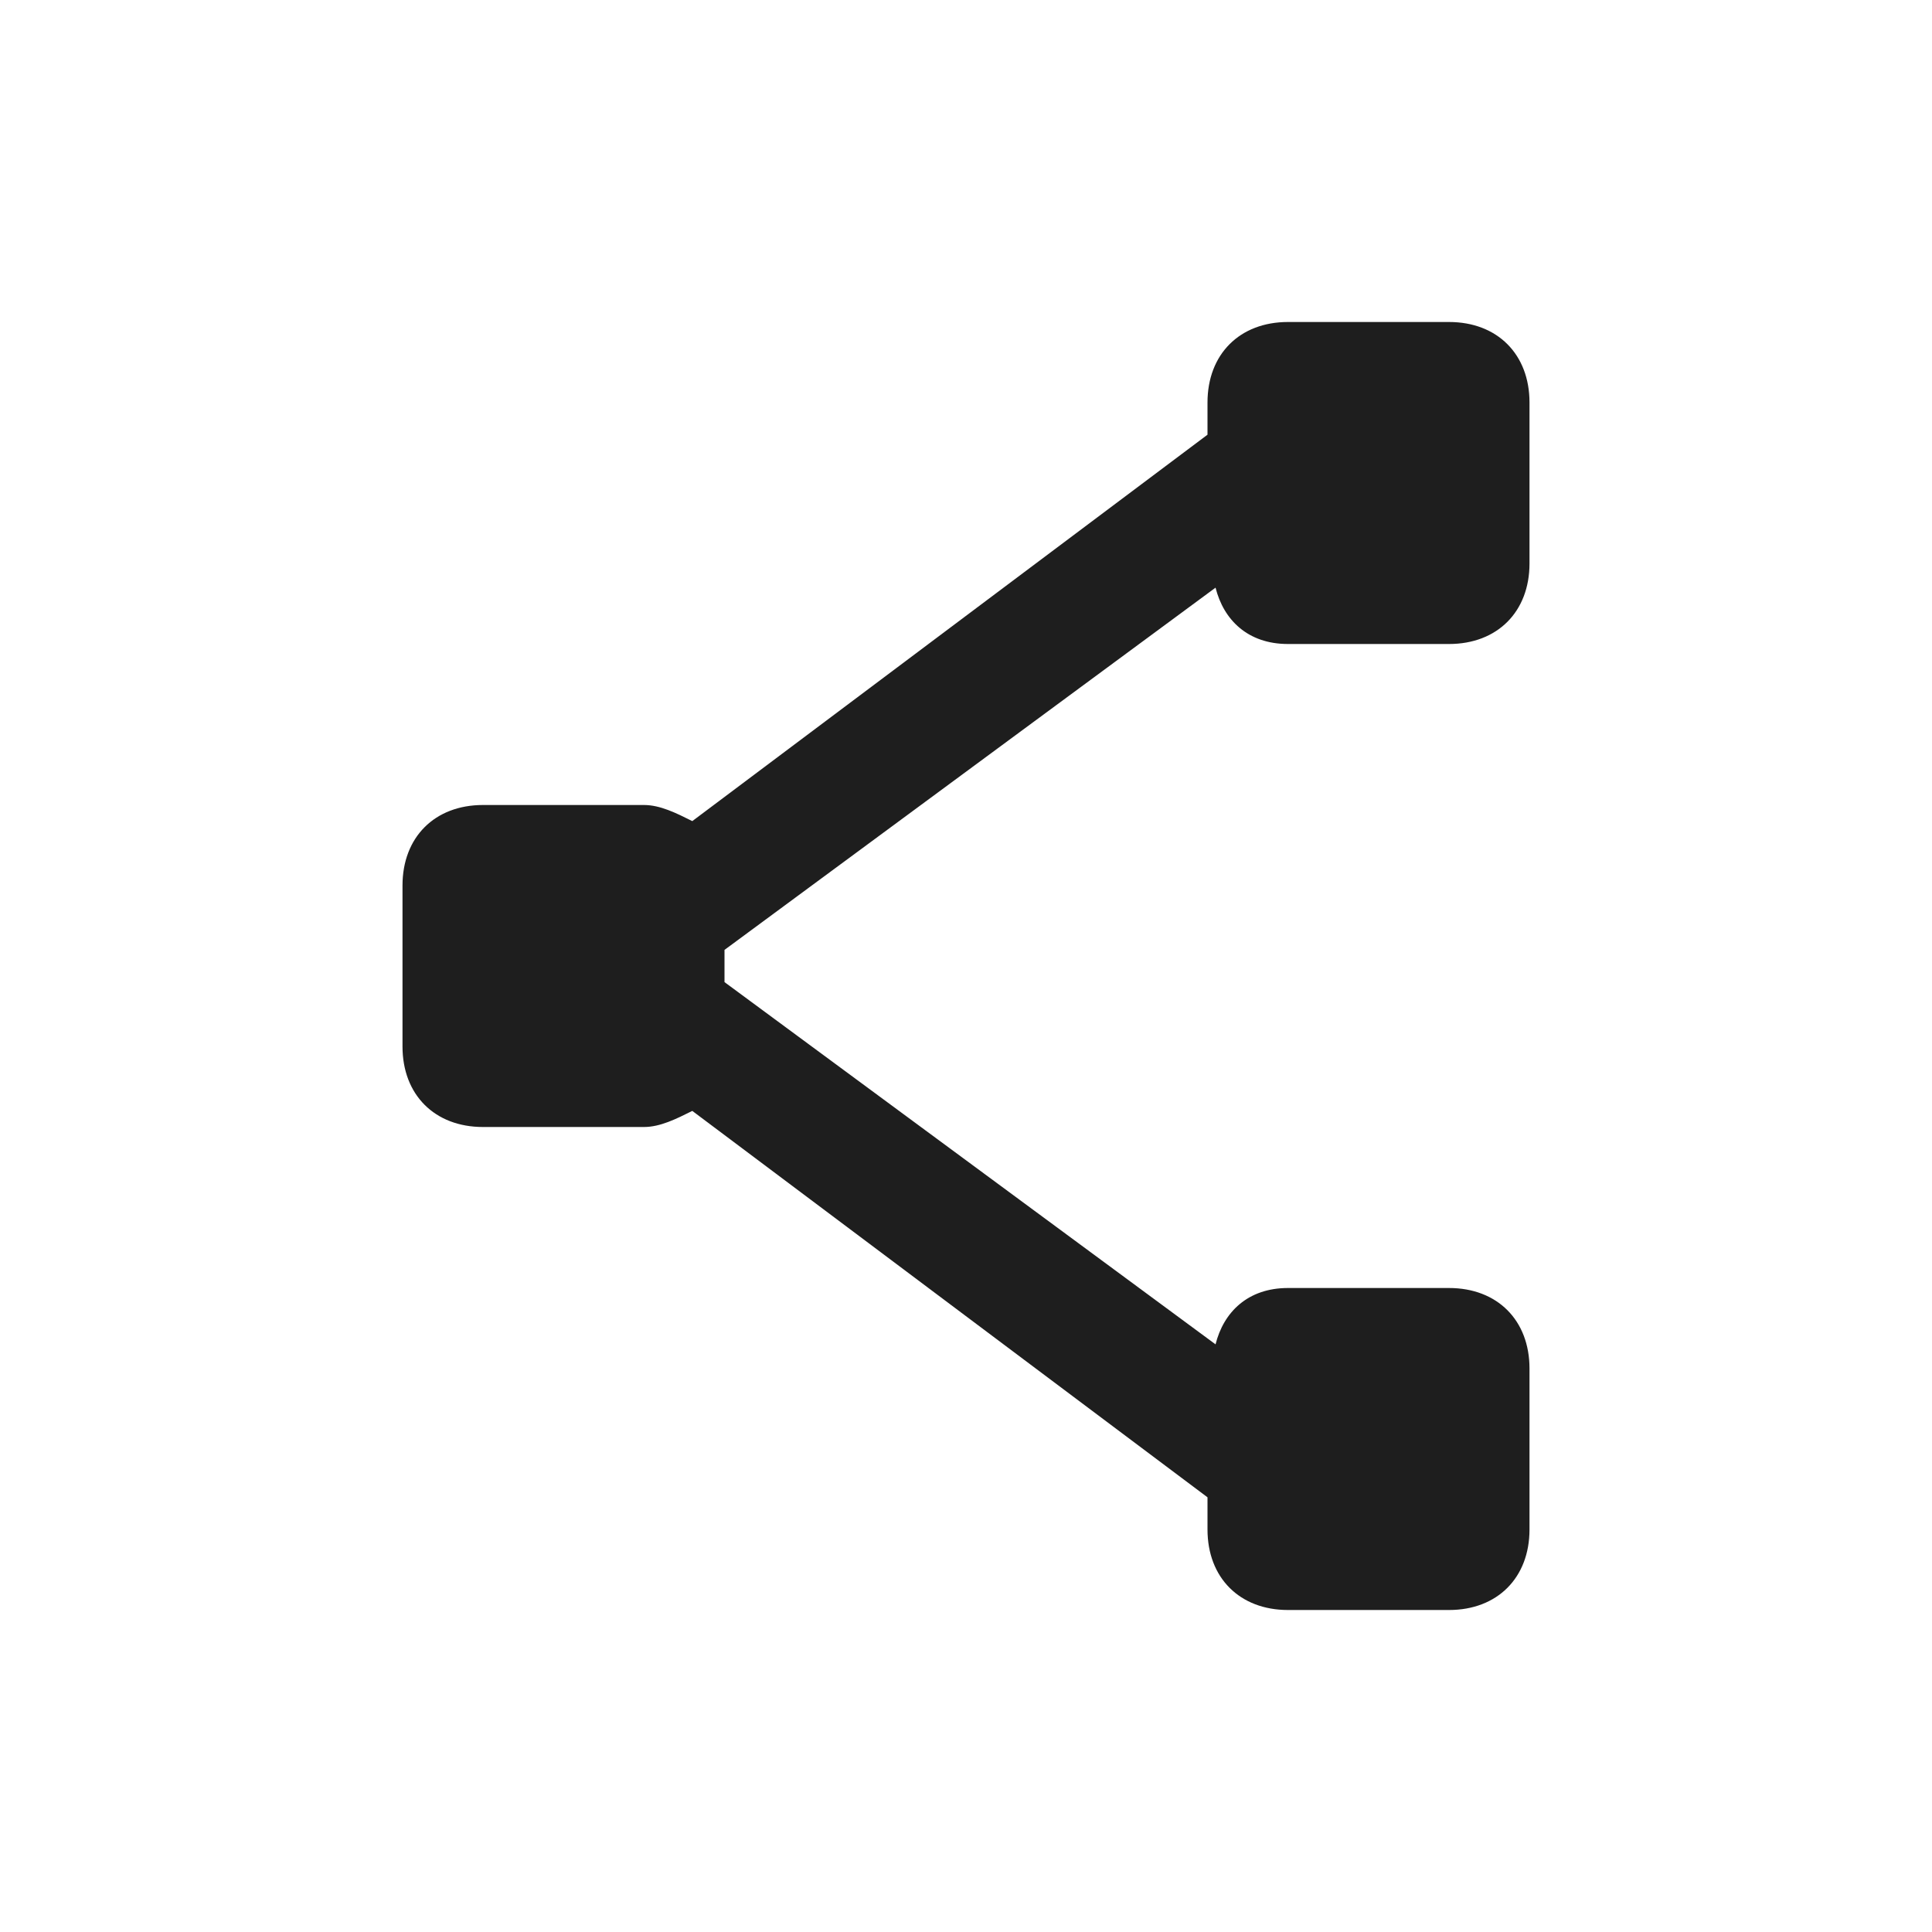
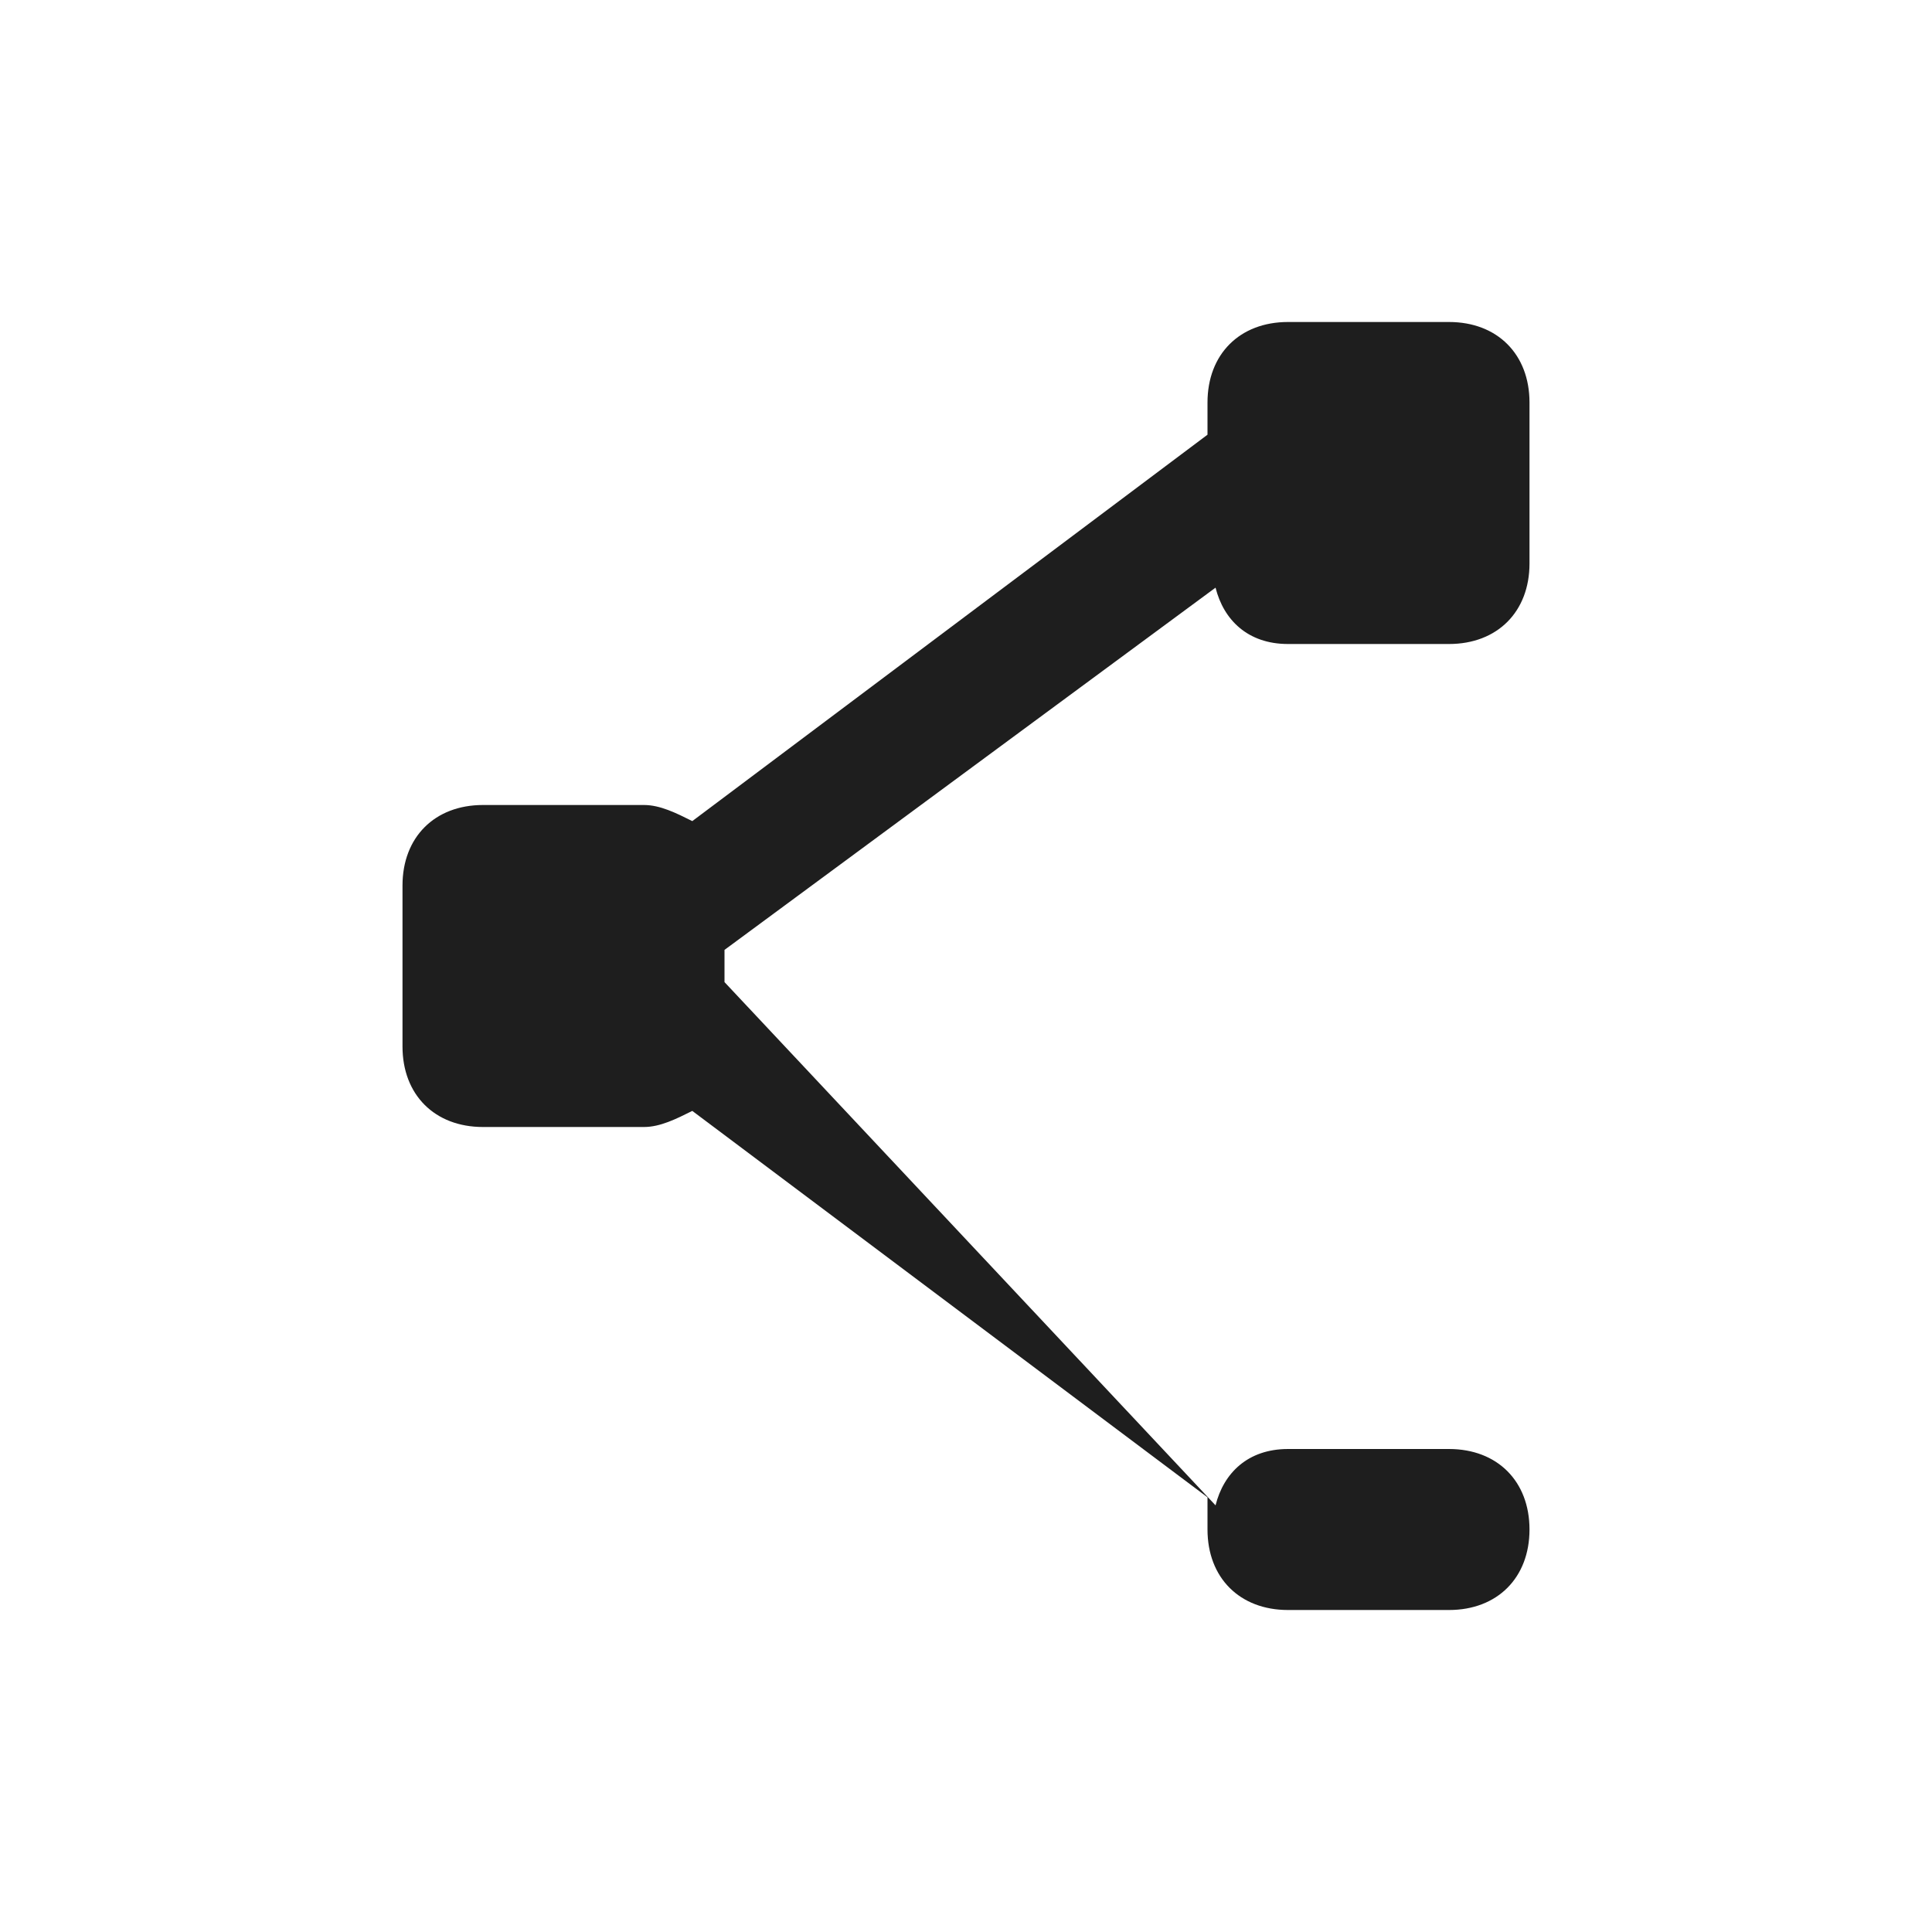
<svg xmlns="http://www.w3.org/2000/svg" version="1.1" id="レイヤー_1" x="0px" y="0px" viewBox="0 0 24 24" style="enable-background:new 0 0 24 24;" xml:space="preserve">
  <style type="text/css">
	.st0{fill:#1e1e1e;}
</style>
  <g>
-     <path class="st0" d="M9 11.8l6.1-4.5c.1.4.4.7.9.7h2c.6 0 1-.4 1-1V5c0-.6-.4-1-1-1h-2c-.6 0-1 .4-1 1v.4l-6.4 4.8c-.2-.1-.4-.2-.6-.2H6c-.6 0-1 .4-1 1v2c0 .6.4 1 1 1h2c.2 0 .4-.1.6-.2l6.4 4.8v.4c0 .6.4 1 1 1h2c.6 0 1-.4 1-1v-2c0-.6-.4-1-1-1h-2c-.5 0-.8.3-.9.7L9 12.2v-.4z" />
+     <path class="st0" d="M9 11.8l6.1-4.5c.1.4.4.7.9.7h2c.6 0 1-.4 1-1V5c0-.6-.4-1-1-1h-2c-.6 0-1 .4-1 1v.4l-6.4 4.8c-.2-.1-.4-.2-.6-.2H6c-.6 0-1 .4-1 1v2c0 .6.4 1 1 1h2c.2 0 .4-.1.6-.2l6.4 4.8v.4c0 .6.4 1 1 1h2c.6 0 1-.4 1-1c0-.6-.4-1-1-1h-2c-.5 0-.8.3-.9.7L9 12.2v-.4z" />
  </g>
</svg>